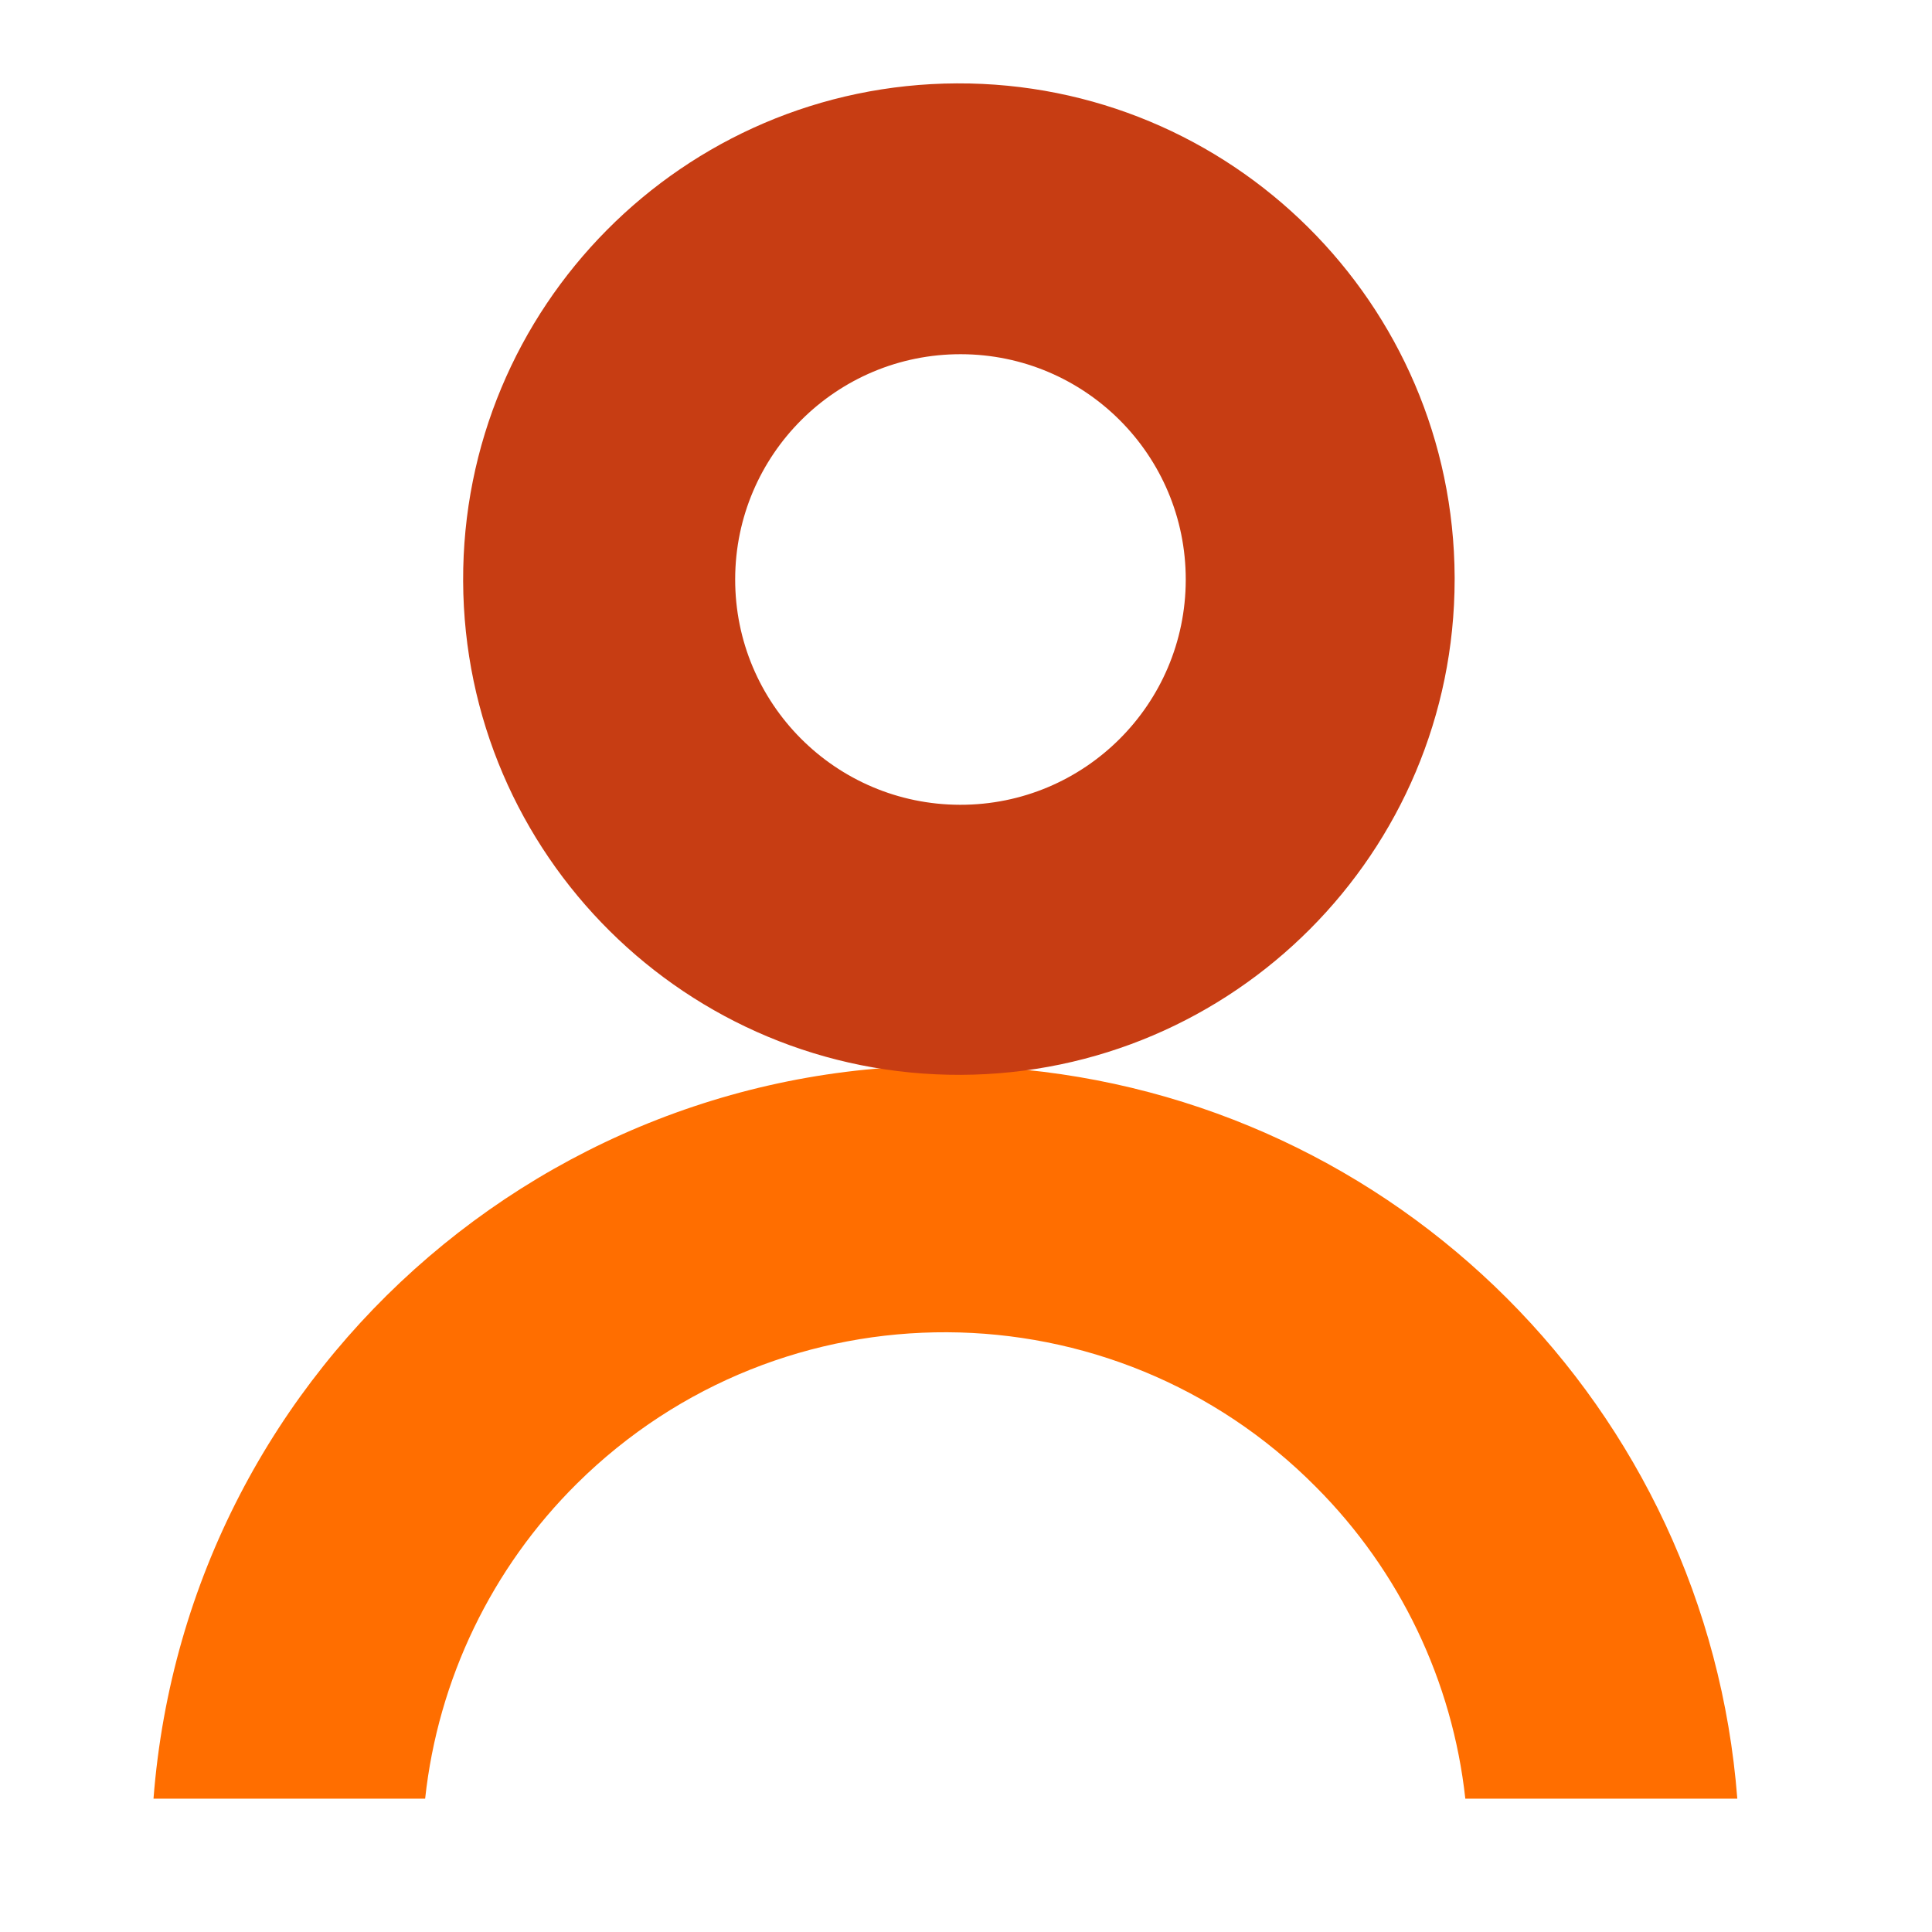
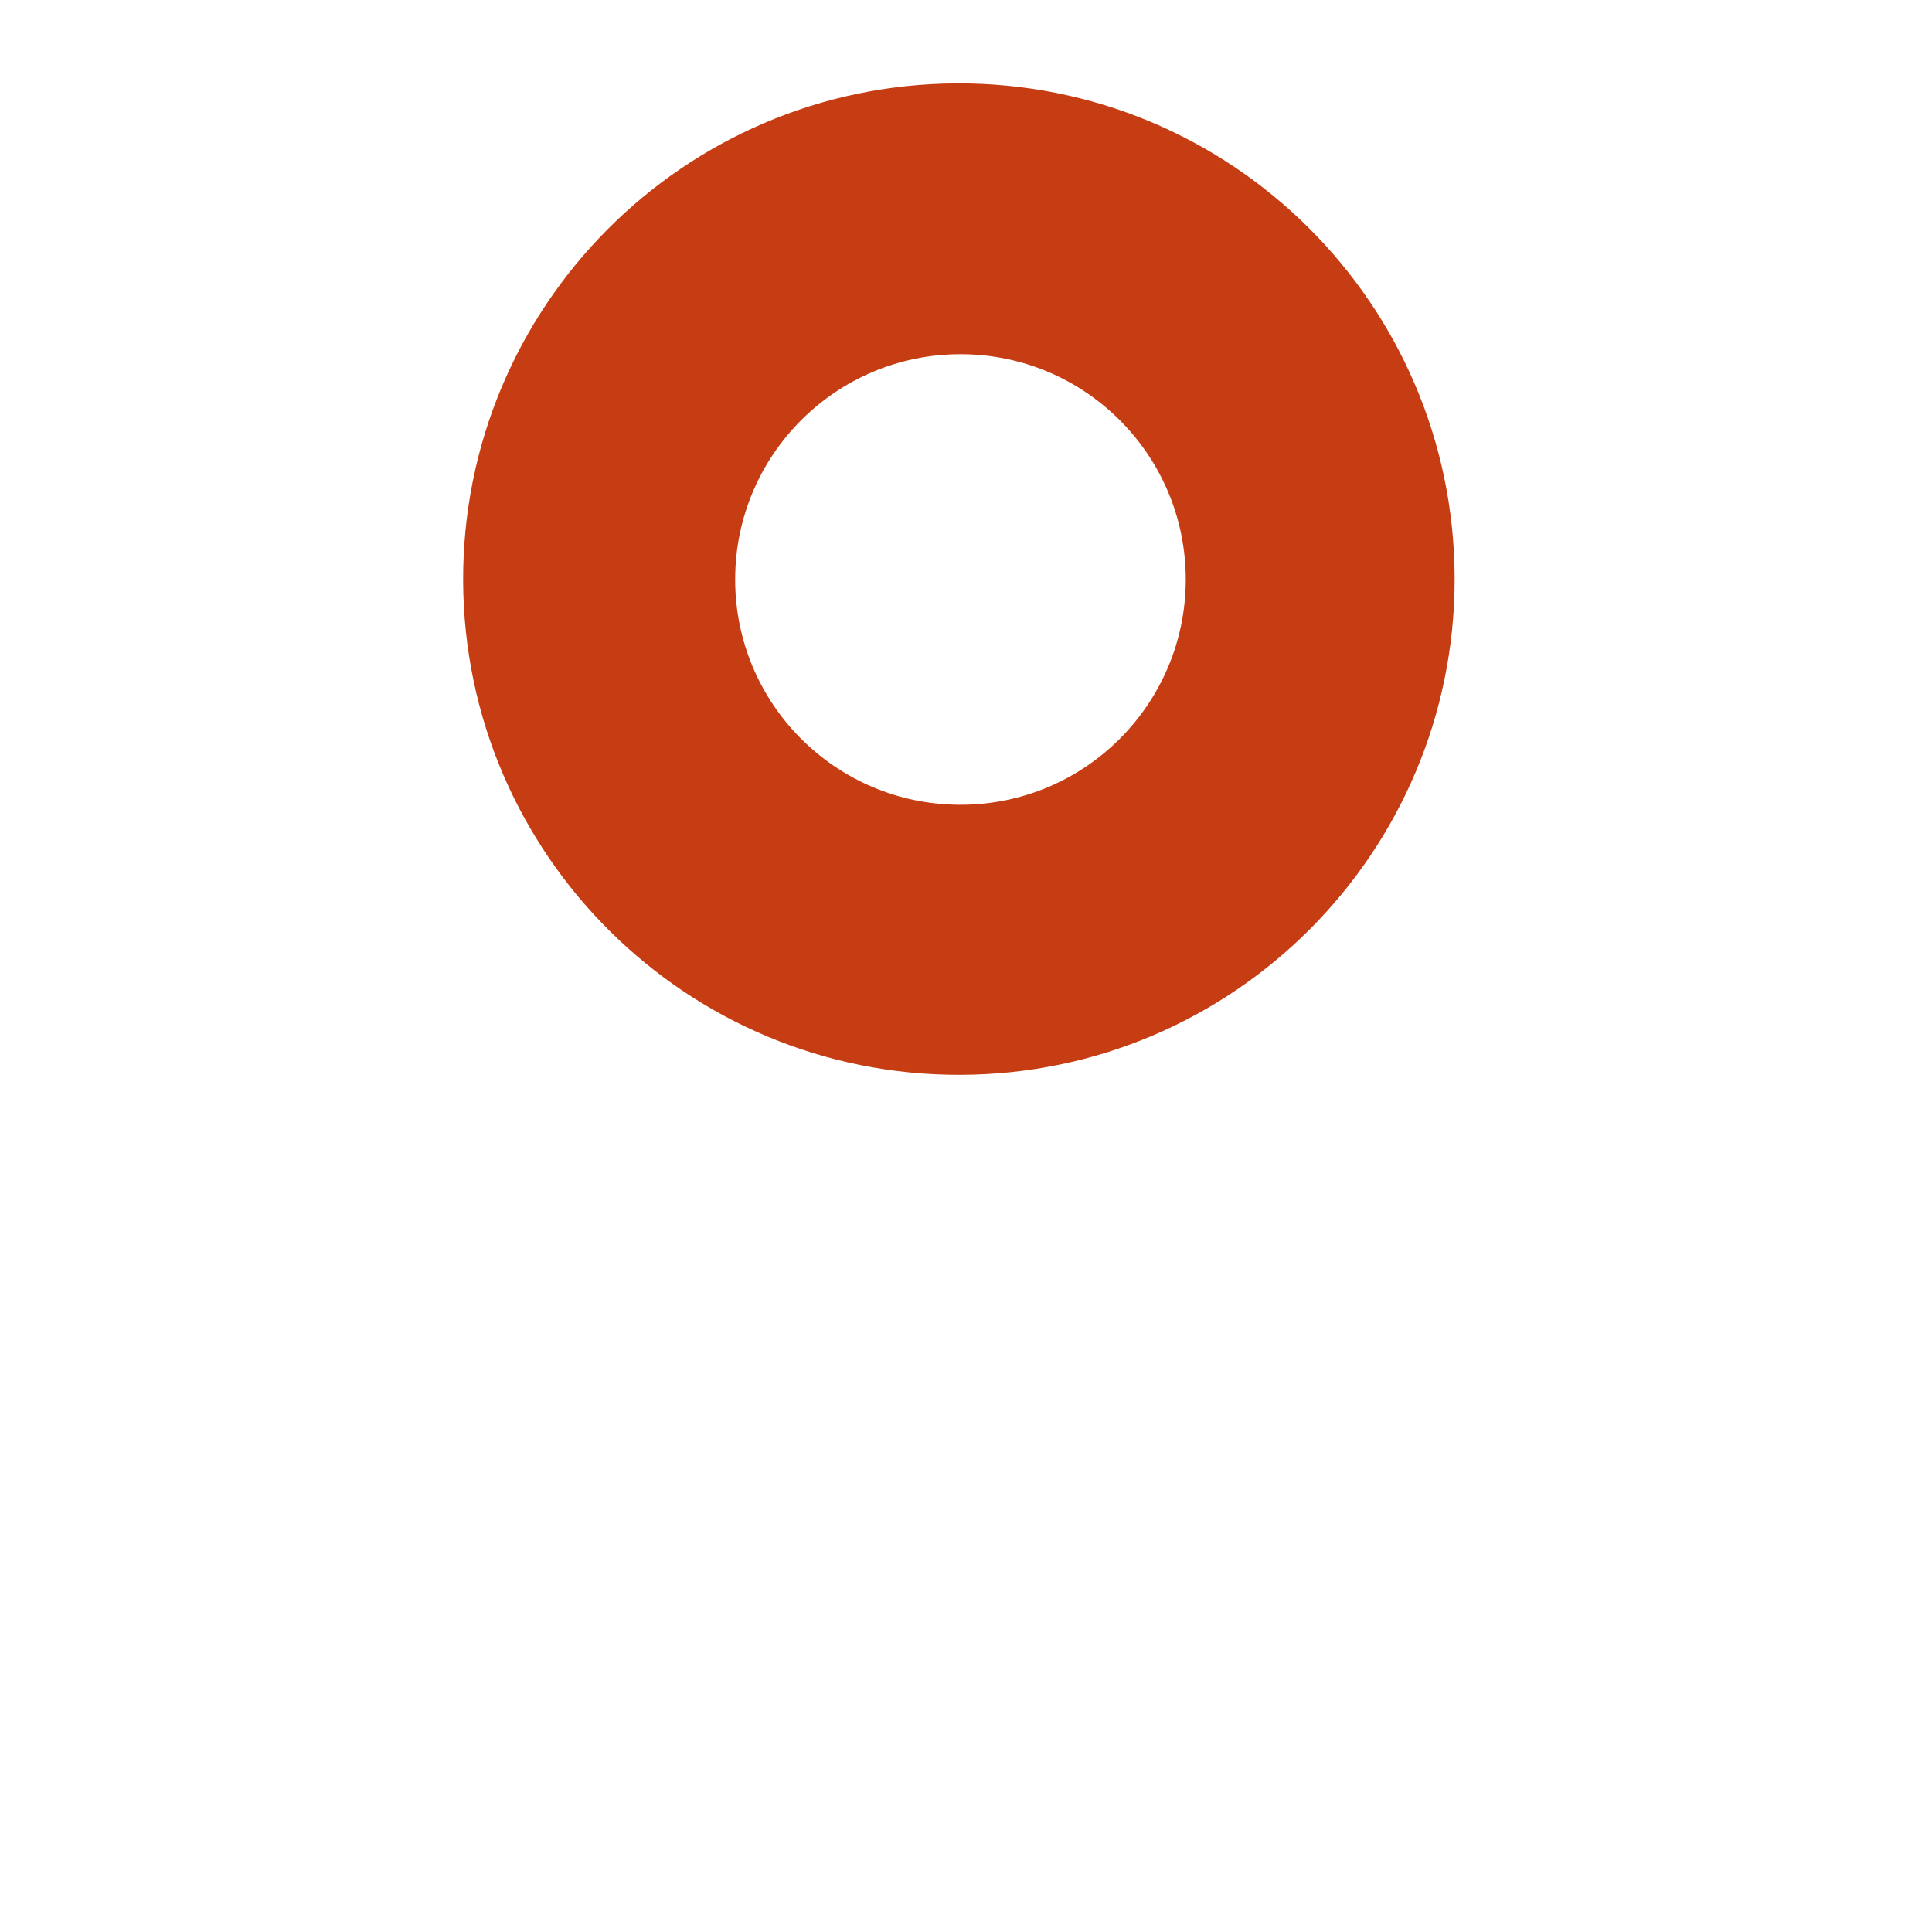
<svg xmlns="http://www.w3.org/2000/svg" version="1.1" id="Calque_1" x="0px" y="0px" width="128px" height="128px" enable-background="new -21.693 -27.631 104.932 113.644" xml:space="preserve">
-   <path fill="#ff6e00 " d="M87.191,98.521c-13.461-13.586-35.384-13.685-48.97-0.228c-5.648,5.597-9.199,12.968-10.054,20.873H10.17  c2.247-28.979,27.559-50.647,56.535-48.399c25.855,2.004,46.396,22.547,48.396,48.399H97.081  C96.227,111.359,92.736,104.081,87.191,98.521" />
  <path fill="#c73d13" d="M63.658,71.211c-18.137,0.07-32.899-14.573-32.974-32.712C30.613,20.359,45.258,5.597,63.397,5.524  c18.14-0.072,32.9,14.573,32.977,32.713c0,0.053,0,0.104,0,0.155C96.359,56.472,81.738,71.141,63.658,71.211z M63.658,23.467  c-8.241-0.014-14.937,6.657-14.951,14.901c-0.015,8.243,6.656,14.938,14.899,14.951c8.244,0.016,14.938-6.655,14.953-14.899  c0-0.008,0-0.018,0-0.026C78.561,30.161,71.895,23.481,63.658,23.467z" />
</svg>